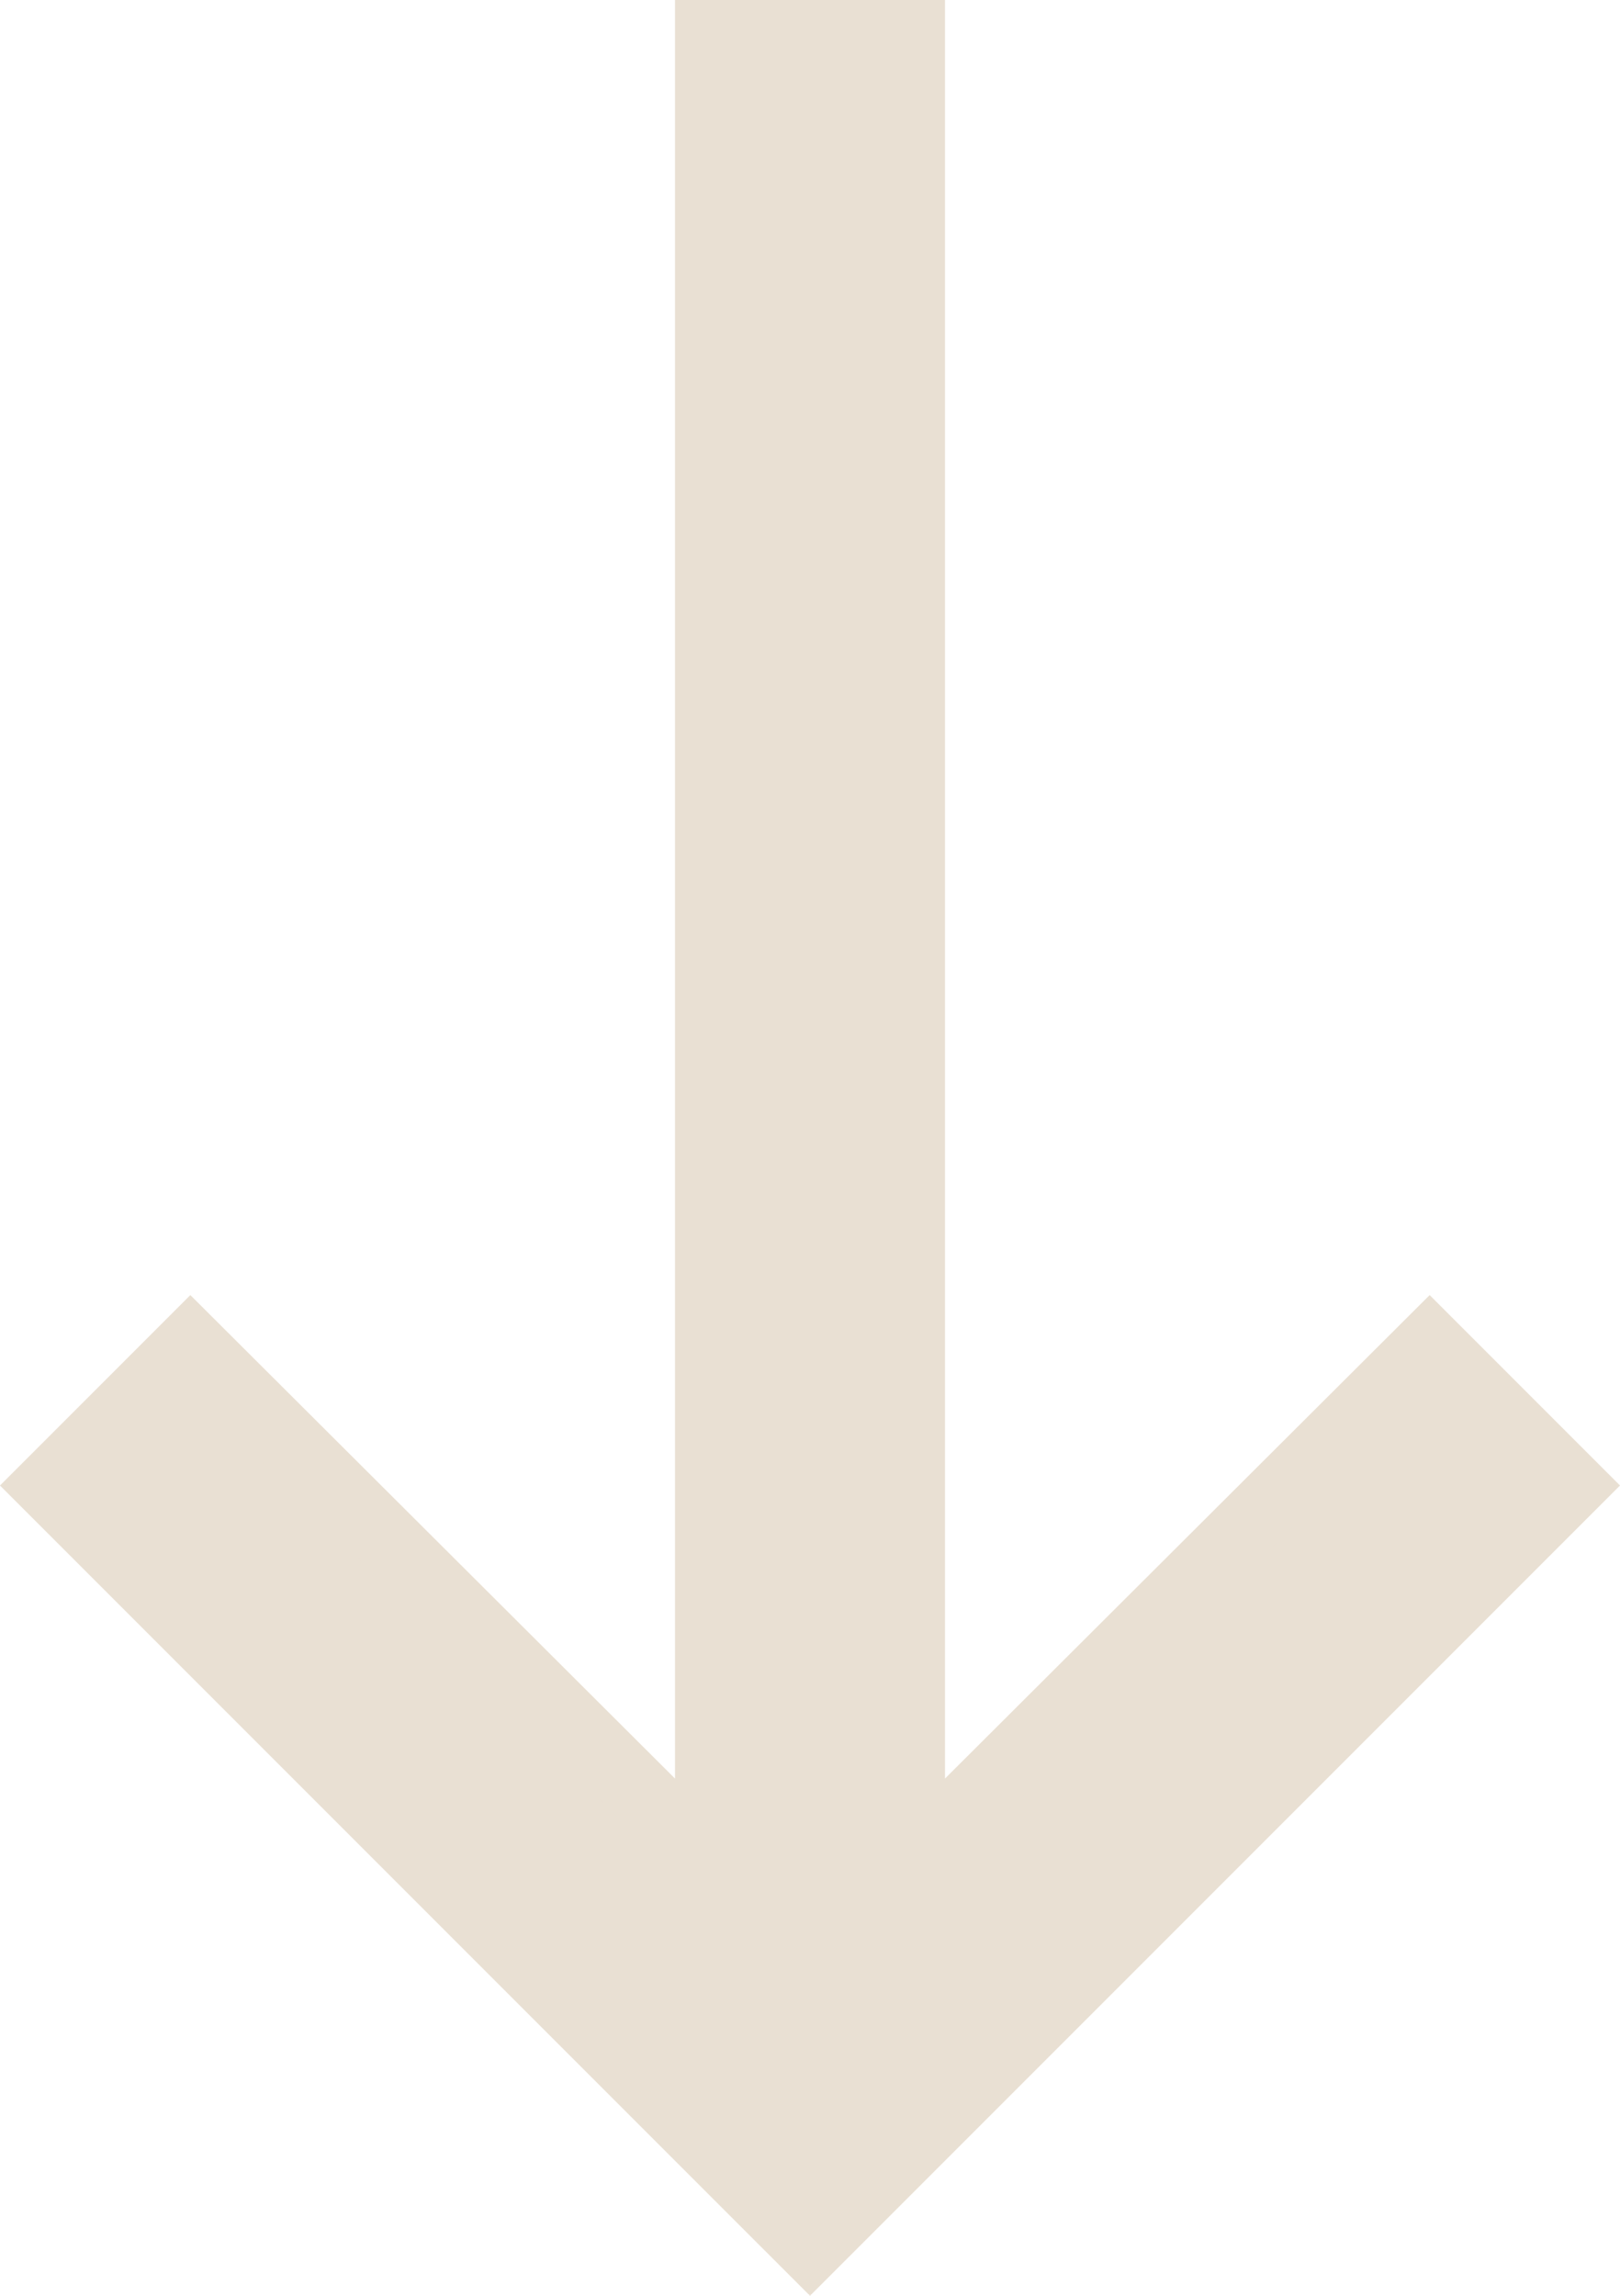
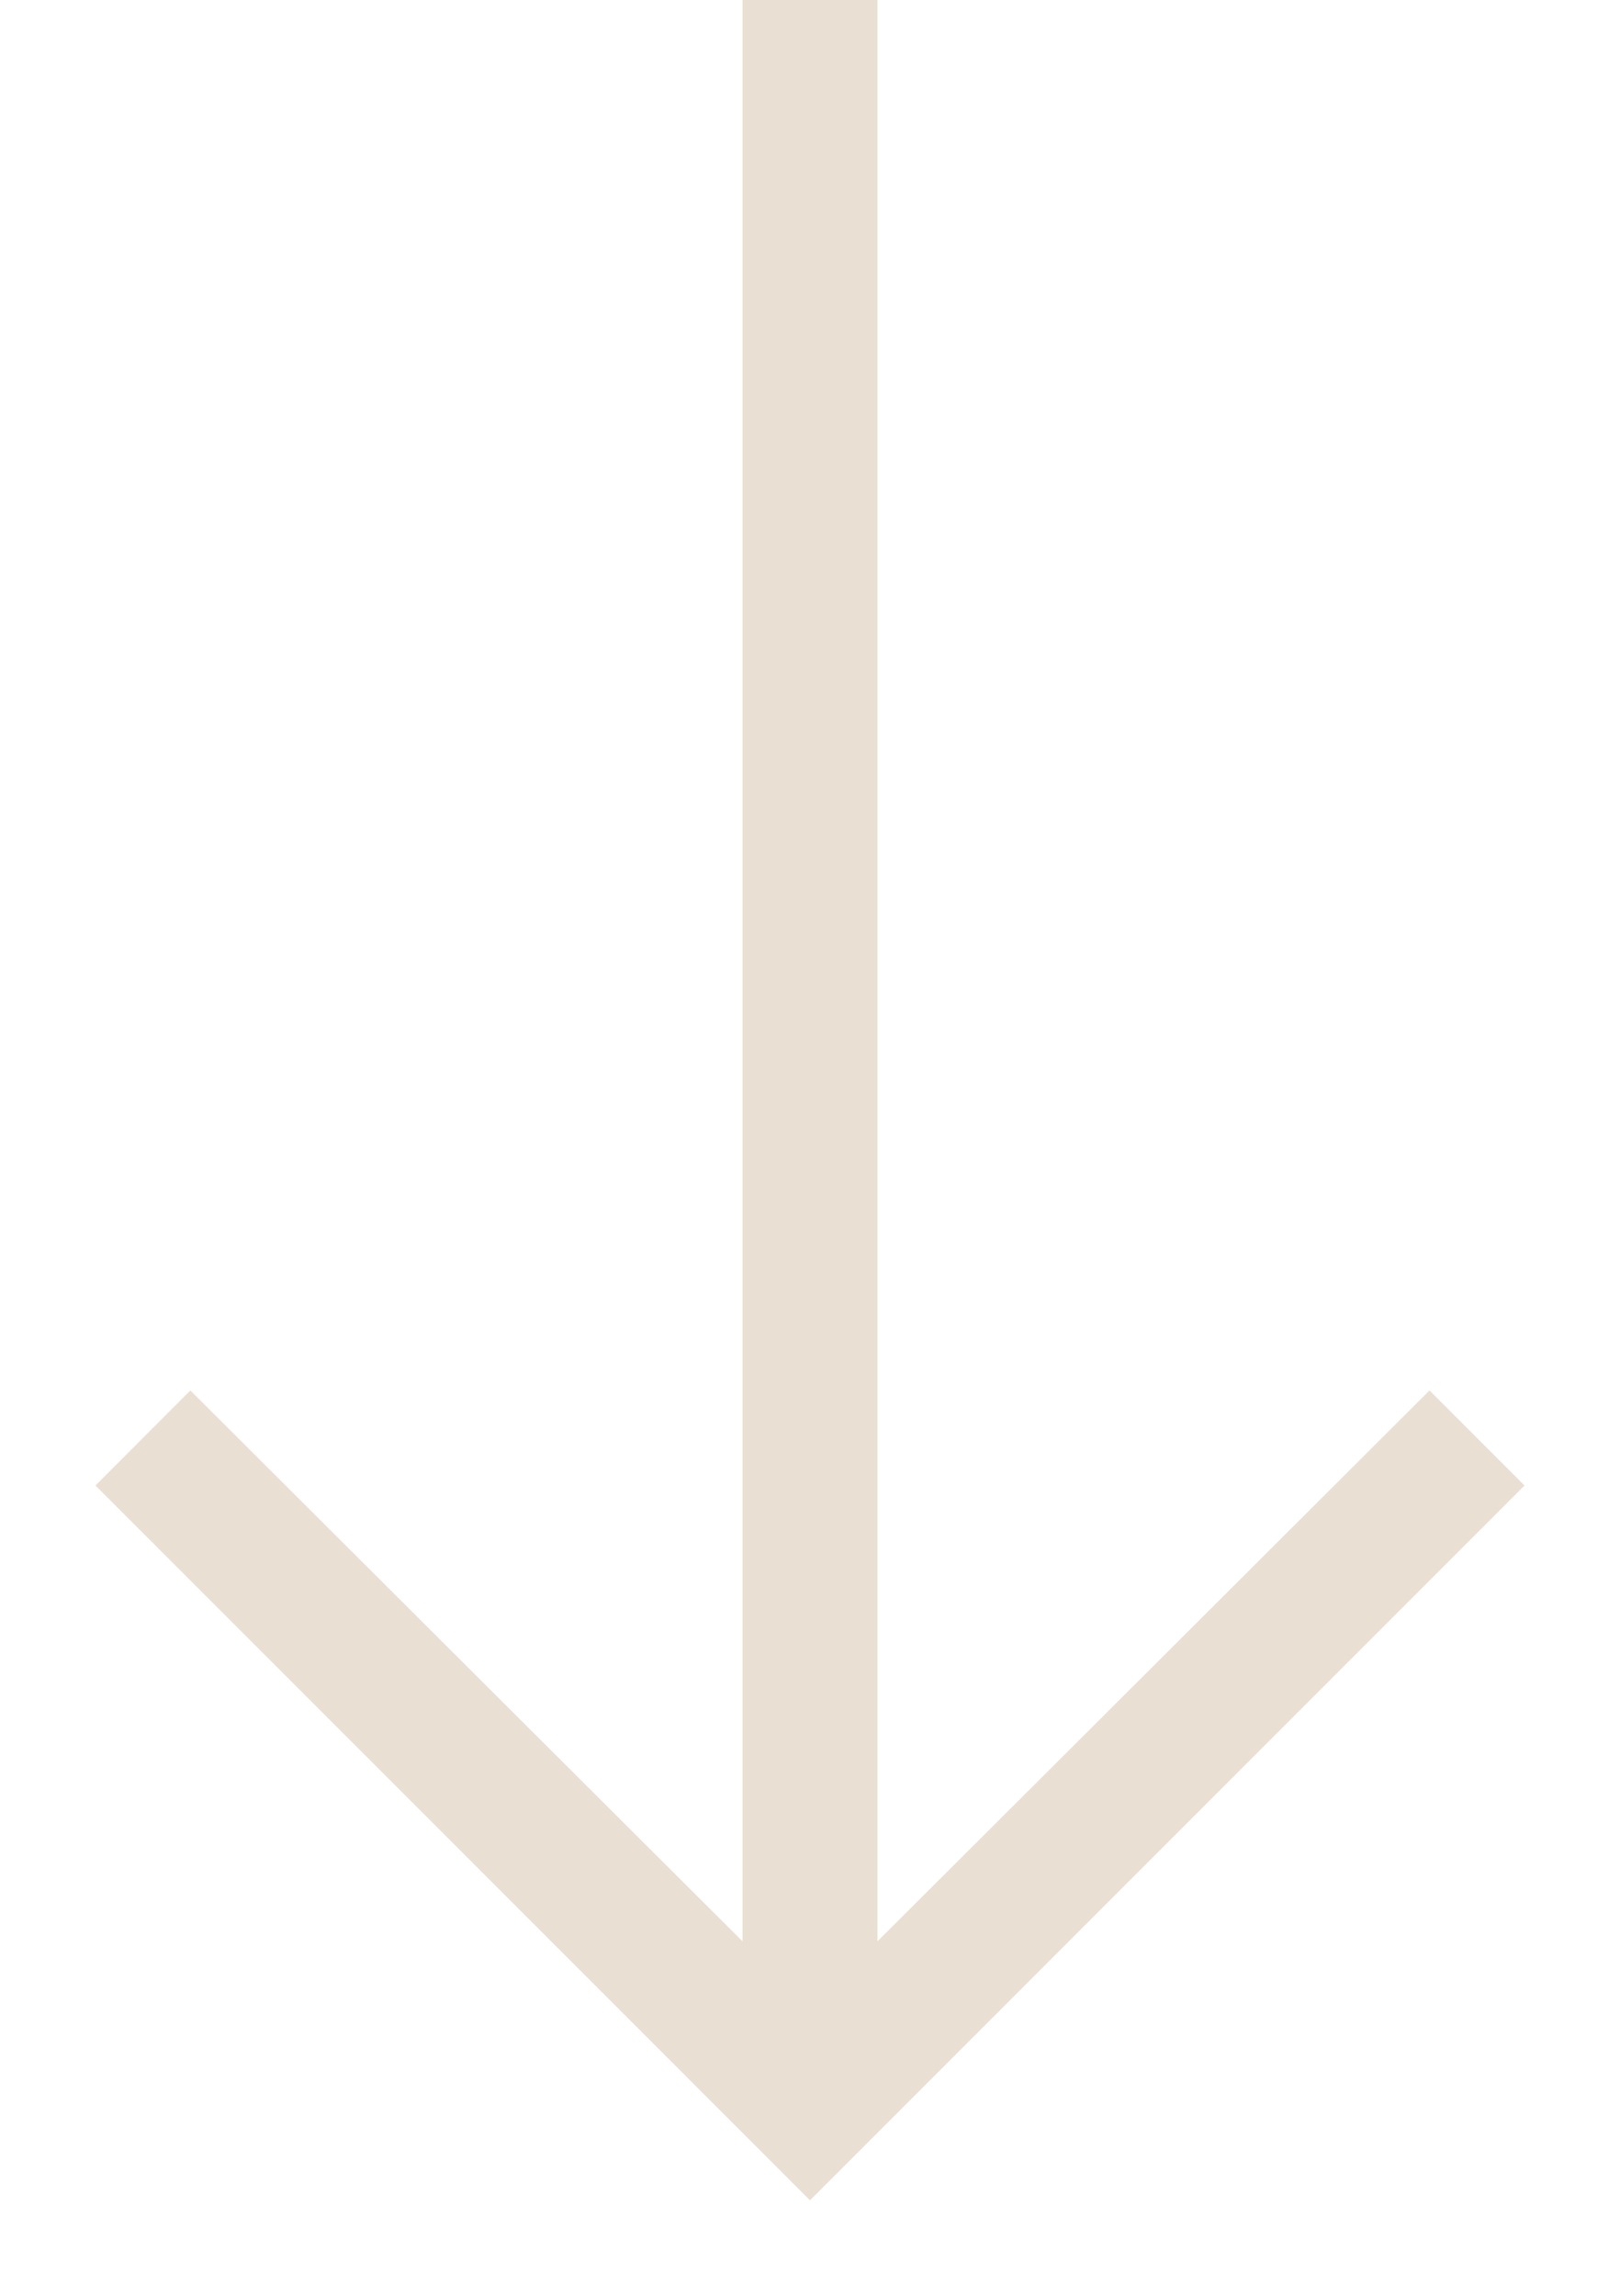
<svg xmlns="http://www.w3.org/2000/svg" width="12" height="17" viewBox="0 0 12 17" fill="none">
-   <path d="M5 8.74227e-08L5 13.17L1.41 9.59L-6.10352e-05 11L6 17L12 11L10.59 9.59L7 13.17L7 0L5 8.74227e-08Z" fill="#E9E0D3" />
  <path fill-rule="evenodd" clip-rule="evenodd" d="M6 16.293L11.293 11L10.589 10.296L6.5 14.375L6.5 2.18577e-08L5.5 6.55691e-08L5.5 14.375L1.41 10.296L0.707 11L6 16.293Z" fill="#E9E0D3" />
</svg>